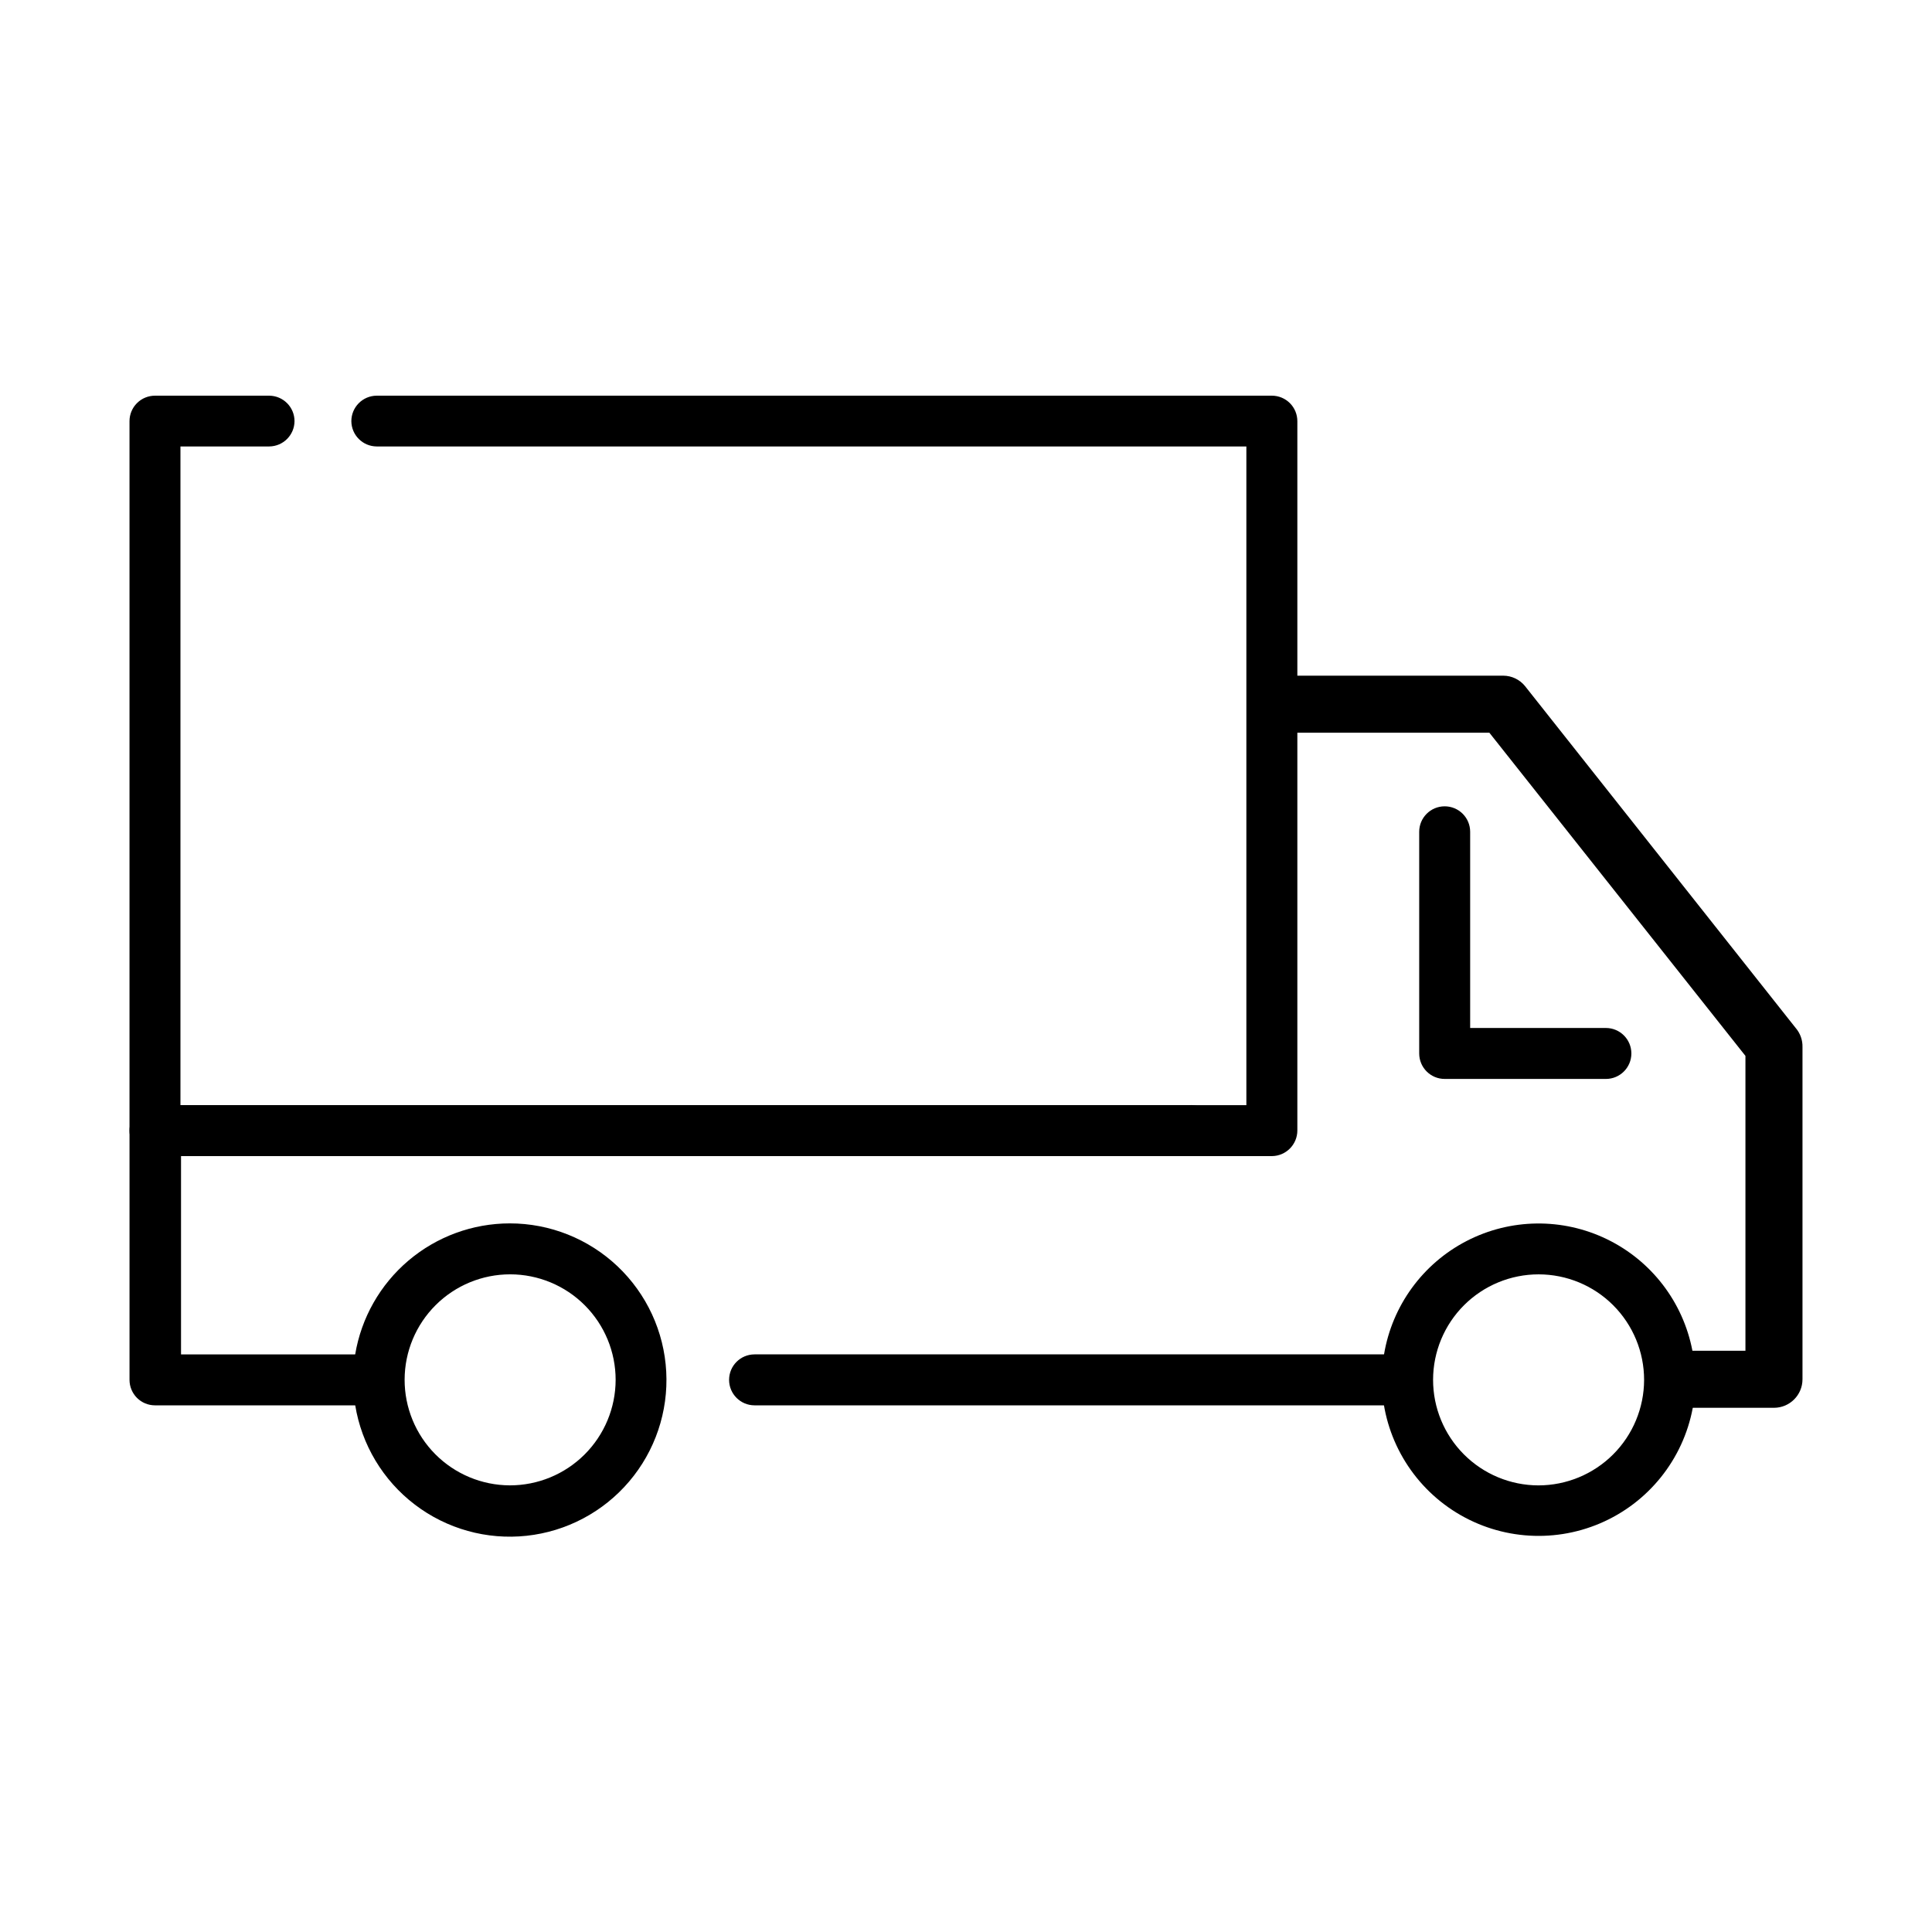
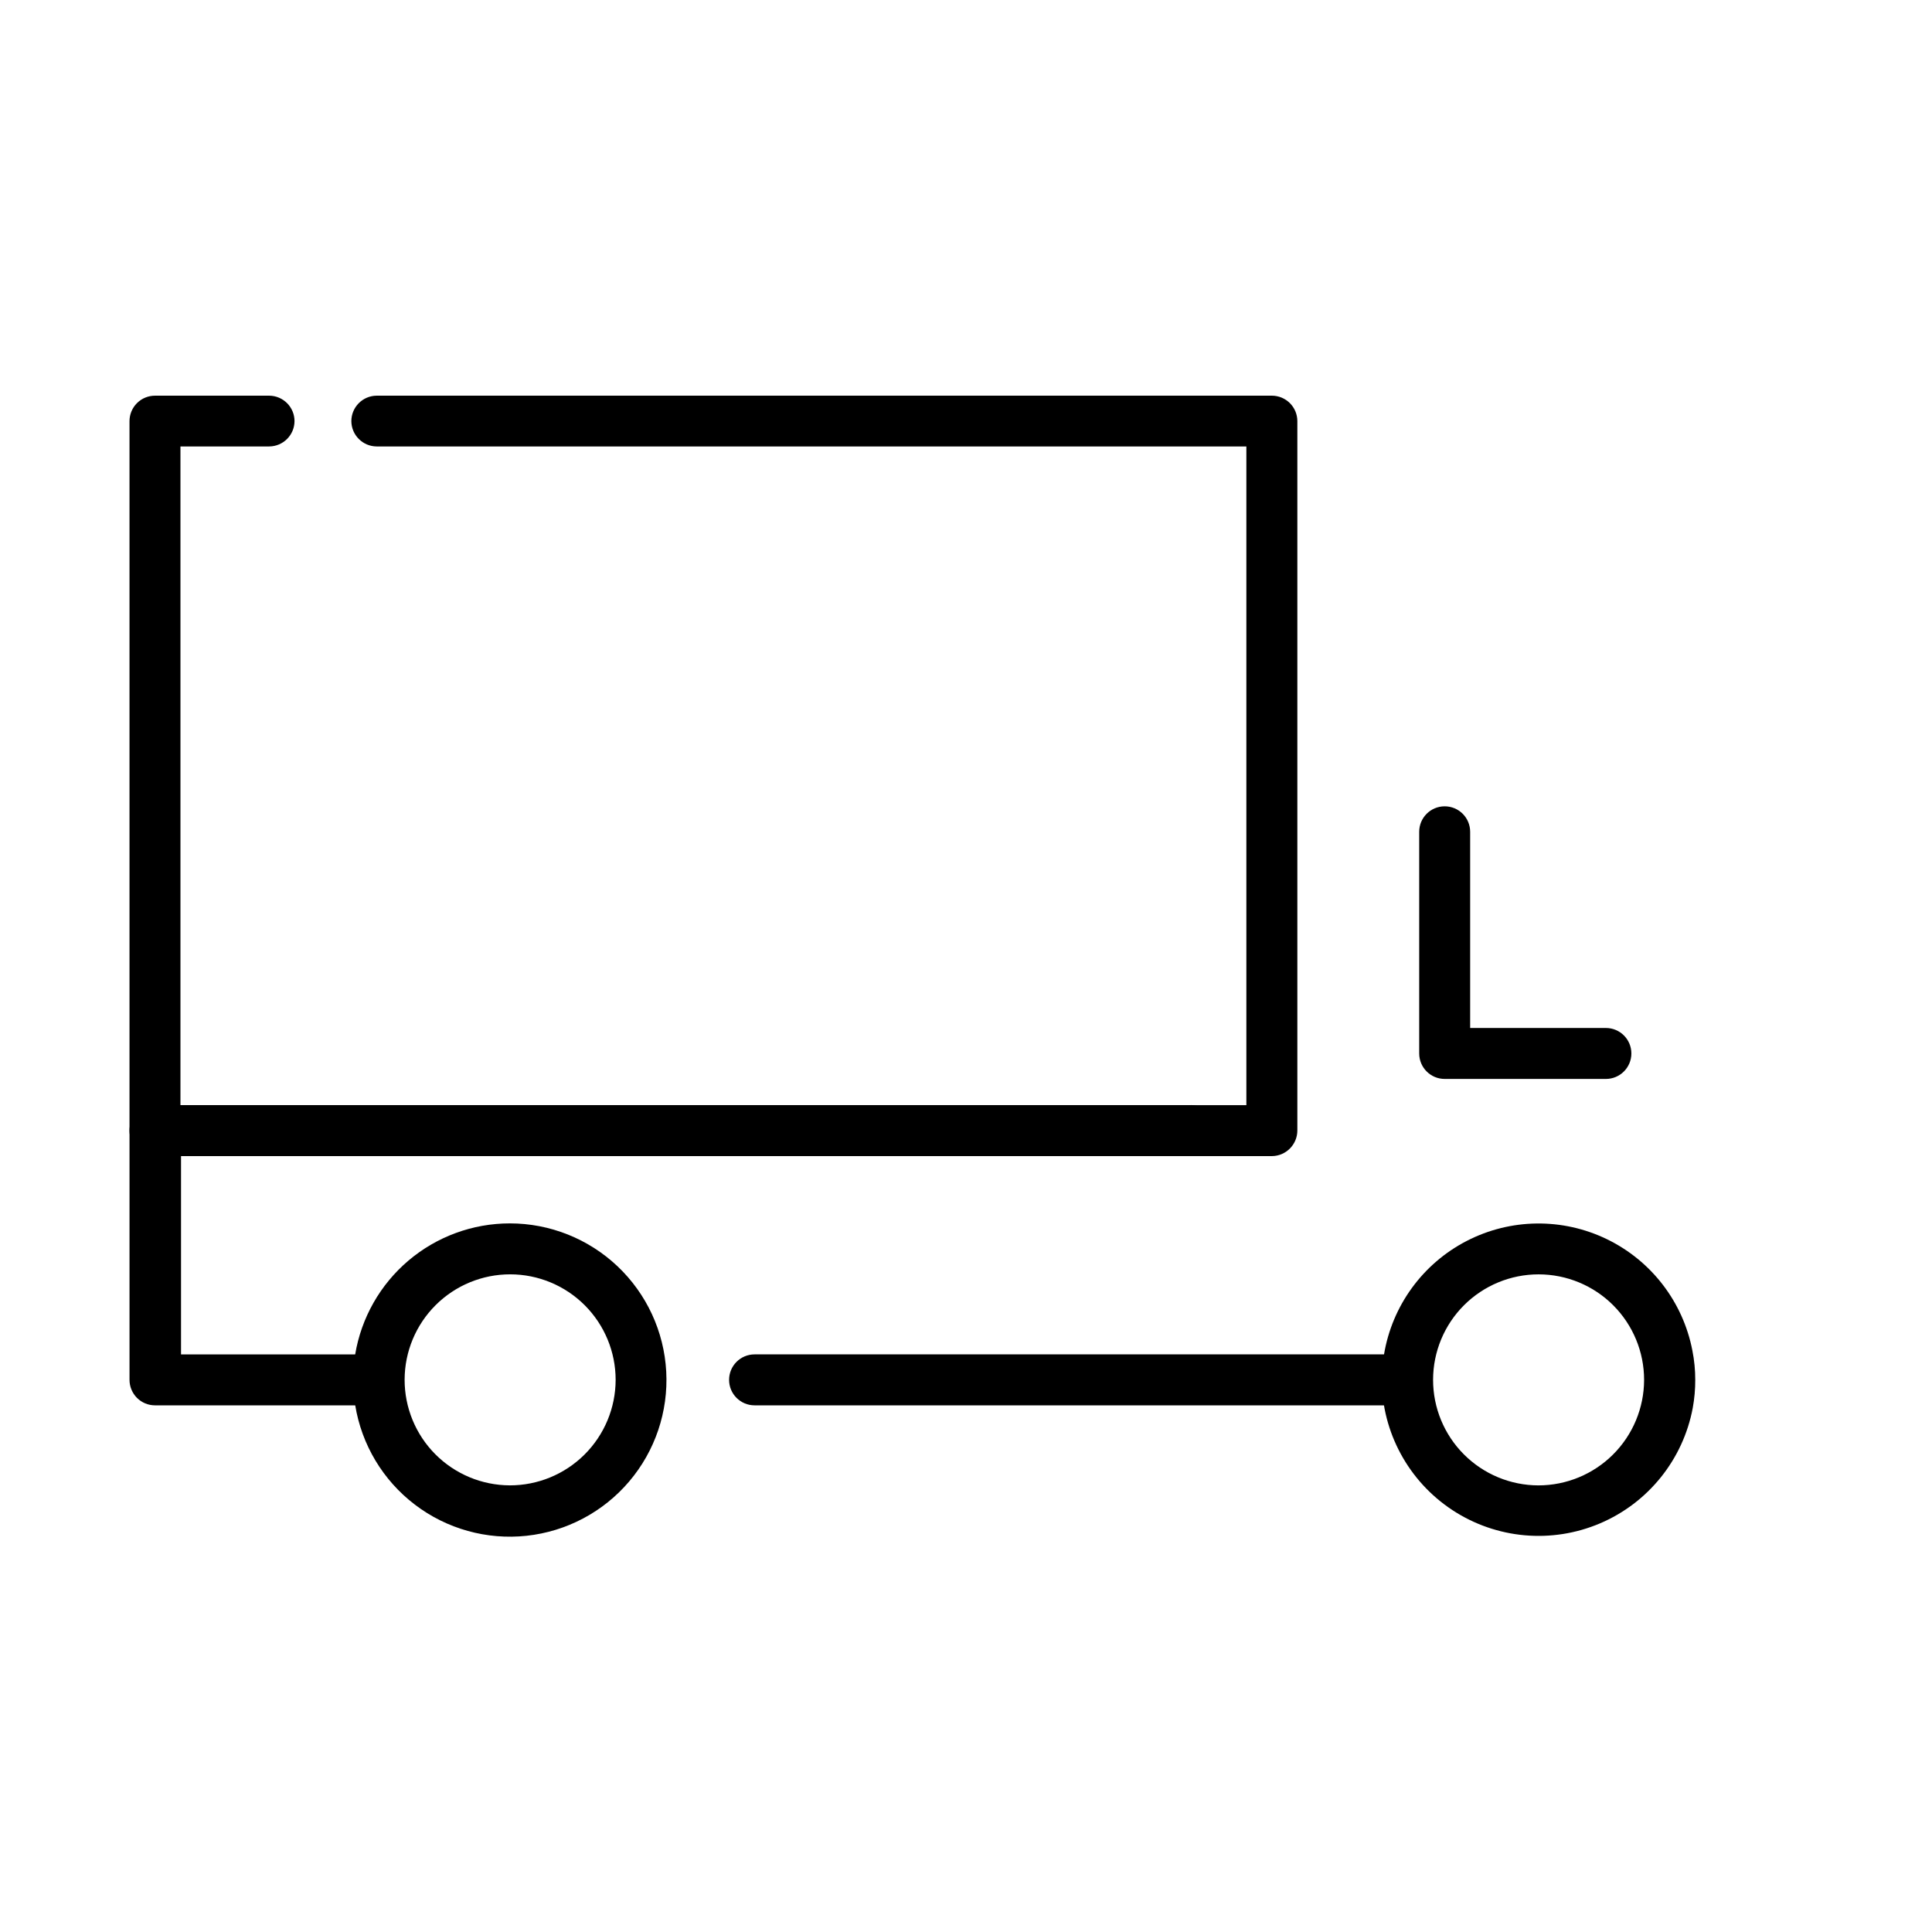
<svg xmlns="http://www.w3.org/2000/svg" fill="#000000" width="800px" height="800px" version="1.1" viewBox="144 144 512 512">
  <g>
    <path d="m279.09 468.21c-9.832 0.008-19.34 3.5-26.84 9.855-7.496 6.356-12.5 15.16-14.121 24.855-0.738 4.453-0.738 9 0 13.453 1.703 10.488 7.359 19.926 15.812 26.367 8.449 6.441 19.051 9.395 29.613 8.258 10.566-1.141 20.293-6.285 27.176-14.383 6.883-8.094 10.402-18.52 9.828-29.129-0.57-10.613-5.191-20.598-12.906-27.906-7.715-7.305-17.938-11.375-28.562-11.371zm0 69.426c-7.41-0.027-14.508-2.996-19.73-8.25-5.227-5.254-8.148-12.371-8.133-19.781 0.02-7.41 2.977-14.508 8.227-19.738 5.25-5.231 12.359-8.164 19.77-8.156 7.41 0.012 14.512 2.961 19.75 8.203 5.234 5.242 8.176 12.352 8.176 19.762-0.012 7.426-2.977 14.547-8.238 19.789-5.262 5.246-12.395 8.184-19.82 8.172z" />
    <path d="m592.5 501.92c-2.469-12.855-10.855-23.793-22.633-29.512-11.773-5.719-25.559-5.547-37.188 0.461-11.629 6.008-19.746 17.148-21.898 30.059-0.406 2.227-0.609 4.488-0.602 6.754 0.07 13.914 7.102 26.867 18.727 34.512 11.629 7.644 26.309 8.965 39.113 3.516 12.801-5.449 22.031-16.945 24.582-30.625 0.445-2.441 0.664-4.922 0.656-7.402 0.004-2.606-0.25-5.207-0.758-7.762zm-40.809 35.719v0.004c-7.414-0.016-14.516-2.973-19.75-8.223-5.234-5.246-8.168-12.359-8.16-19.773 0.008-7.414 2.961-14.52 8.207-19.758 5.246-5.234 12.359-8.176 19.77-8.172 7.414 0.008 14.523 2.953 19.762 8.195 5.242 5.246 8.184 12.355 8.184 19.77-0.012 7.418-2.969 14.531-8.223 19.773-5.25 5.242-12.367 8.188-19.789 8.188z" />
    <path d="m244.12 516.43h-59.047c-1.793 0-3.508-0.711-4.773-1.977-1.266-1.27-1.977-2.984-1.977-4.773v-66.051c0-3.731 3.019-6.75 6.75-6.75h273.92c1.883-0.164 3.75 0.469 5.144 1.75 1.395 1.277 2.188 3.082 2.188 4.973 0 1.895-0.793 3.699-2.188 4.977s-3.262 1.914-5.144 1.75h-267.02v52.598h52.145c3.727 0 6.75 3.023 6.75 6.754 0 3.727-3.023 6.75-6.75 6.75z" />
    <path d="m516.88 516.43h-172.91c-3.731 0-6.754-3.023-6.754-6.75 0-3.731 3.023-6.754 6.754-6.754h172.91c3.727 0 6.75 3.023 6.75 6.754 0 3.727-3.023 6.75-6.75 6.75z" />
    <path d="m481.06 248.86h-237.25c-3.707 0.027-6.699 3.043-6.699 6.75 0.027 3.691 3.012 6.676 6.699 6.703h230.49v174.57h-282.48v-174.57h23.527c3.691-0.027 6.676-3.012 6.703-6.703 0-3.707-2.992-6.723-6.703-6.75h-30.23 0.004c-1.801-0.012-3.531 0.691-4.809 1.961-1.277 1.266-1.992 2.992-1.992 4.789v187.97c-0.004 3.738 3.012 6.773 6.75 6.801h295.99c3.734-0.027 6.75-3.062 6.75-6.801v-187.97c0-1.789-0.711-3.508-1.977-4.773-1.266-1.266-2.984-1.977-4.773-1.977z" />
    <path d="m569.58 429.93h-42.723c-3.731 0-6.754-3.023-6.754-6.754v-58.742c0-3.731 3.023-6.75 6.754-6.75 3.727 0 6.75 3.019 6.75 6.75v51.992h35.973c3.727 0 6.75 3.023 6.75 6.75 0 3.731-3.023 6.754-6.75 6.754z" />
-     <path d="m589.18 517.08c-4.176 0-7.559-3.383-7.559-7.555 0-4.176 3.383-7.559 7.559-7.559h17.379v-78.141l-67.863-85.648h-55.617c-3.84-0.441-6.734-3.691-6.734-7.555s2.894-7.113 6.734-7.559h59.297c2.223 0.004 4.332 1.004 5.742 2.723l71.793 90.688v-0.004c1.191 1.406 1.82 3.199 1.766 5.039v88.016c0 4.152-3.356 7.527-7.508 7.555h-25.191z" />
  </g>
</svg>